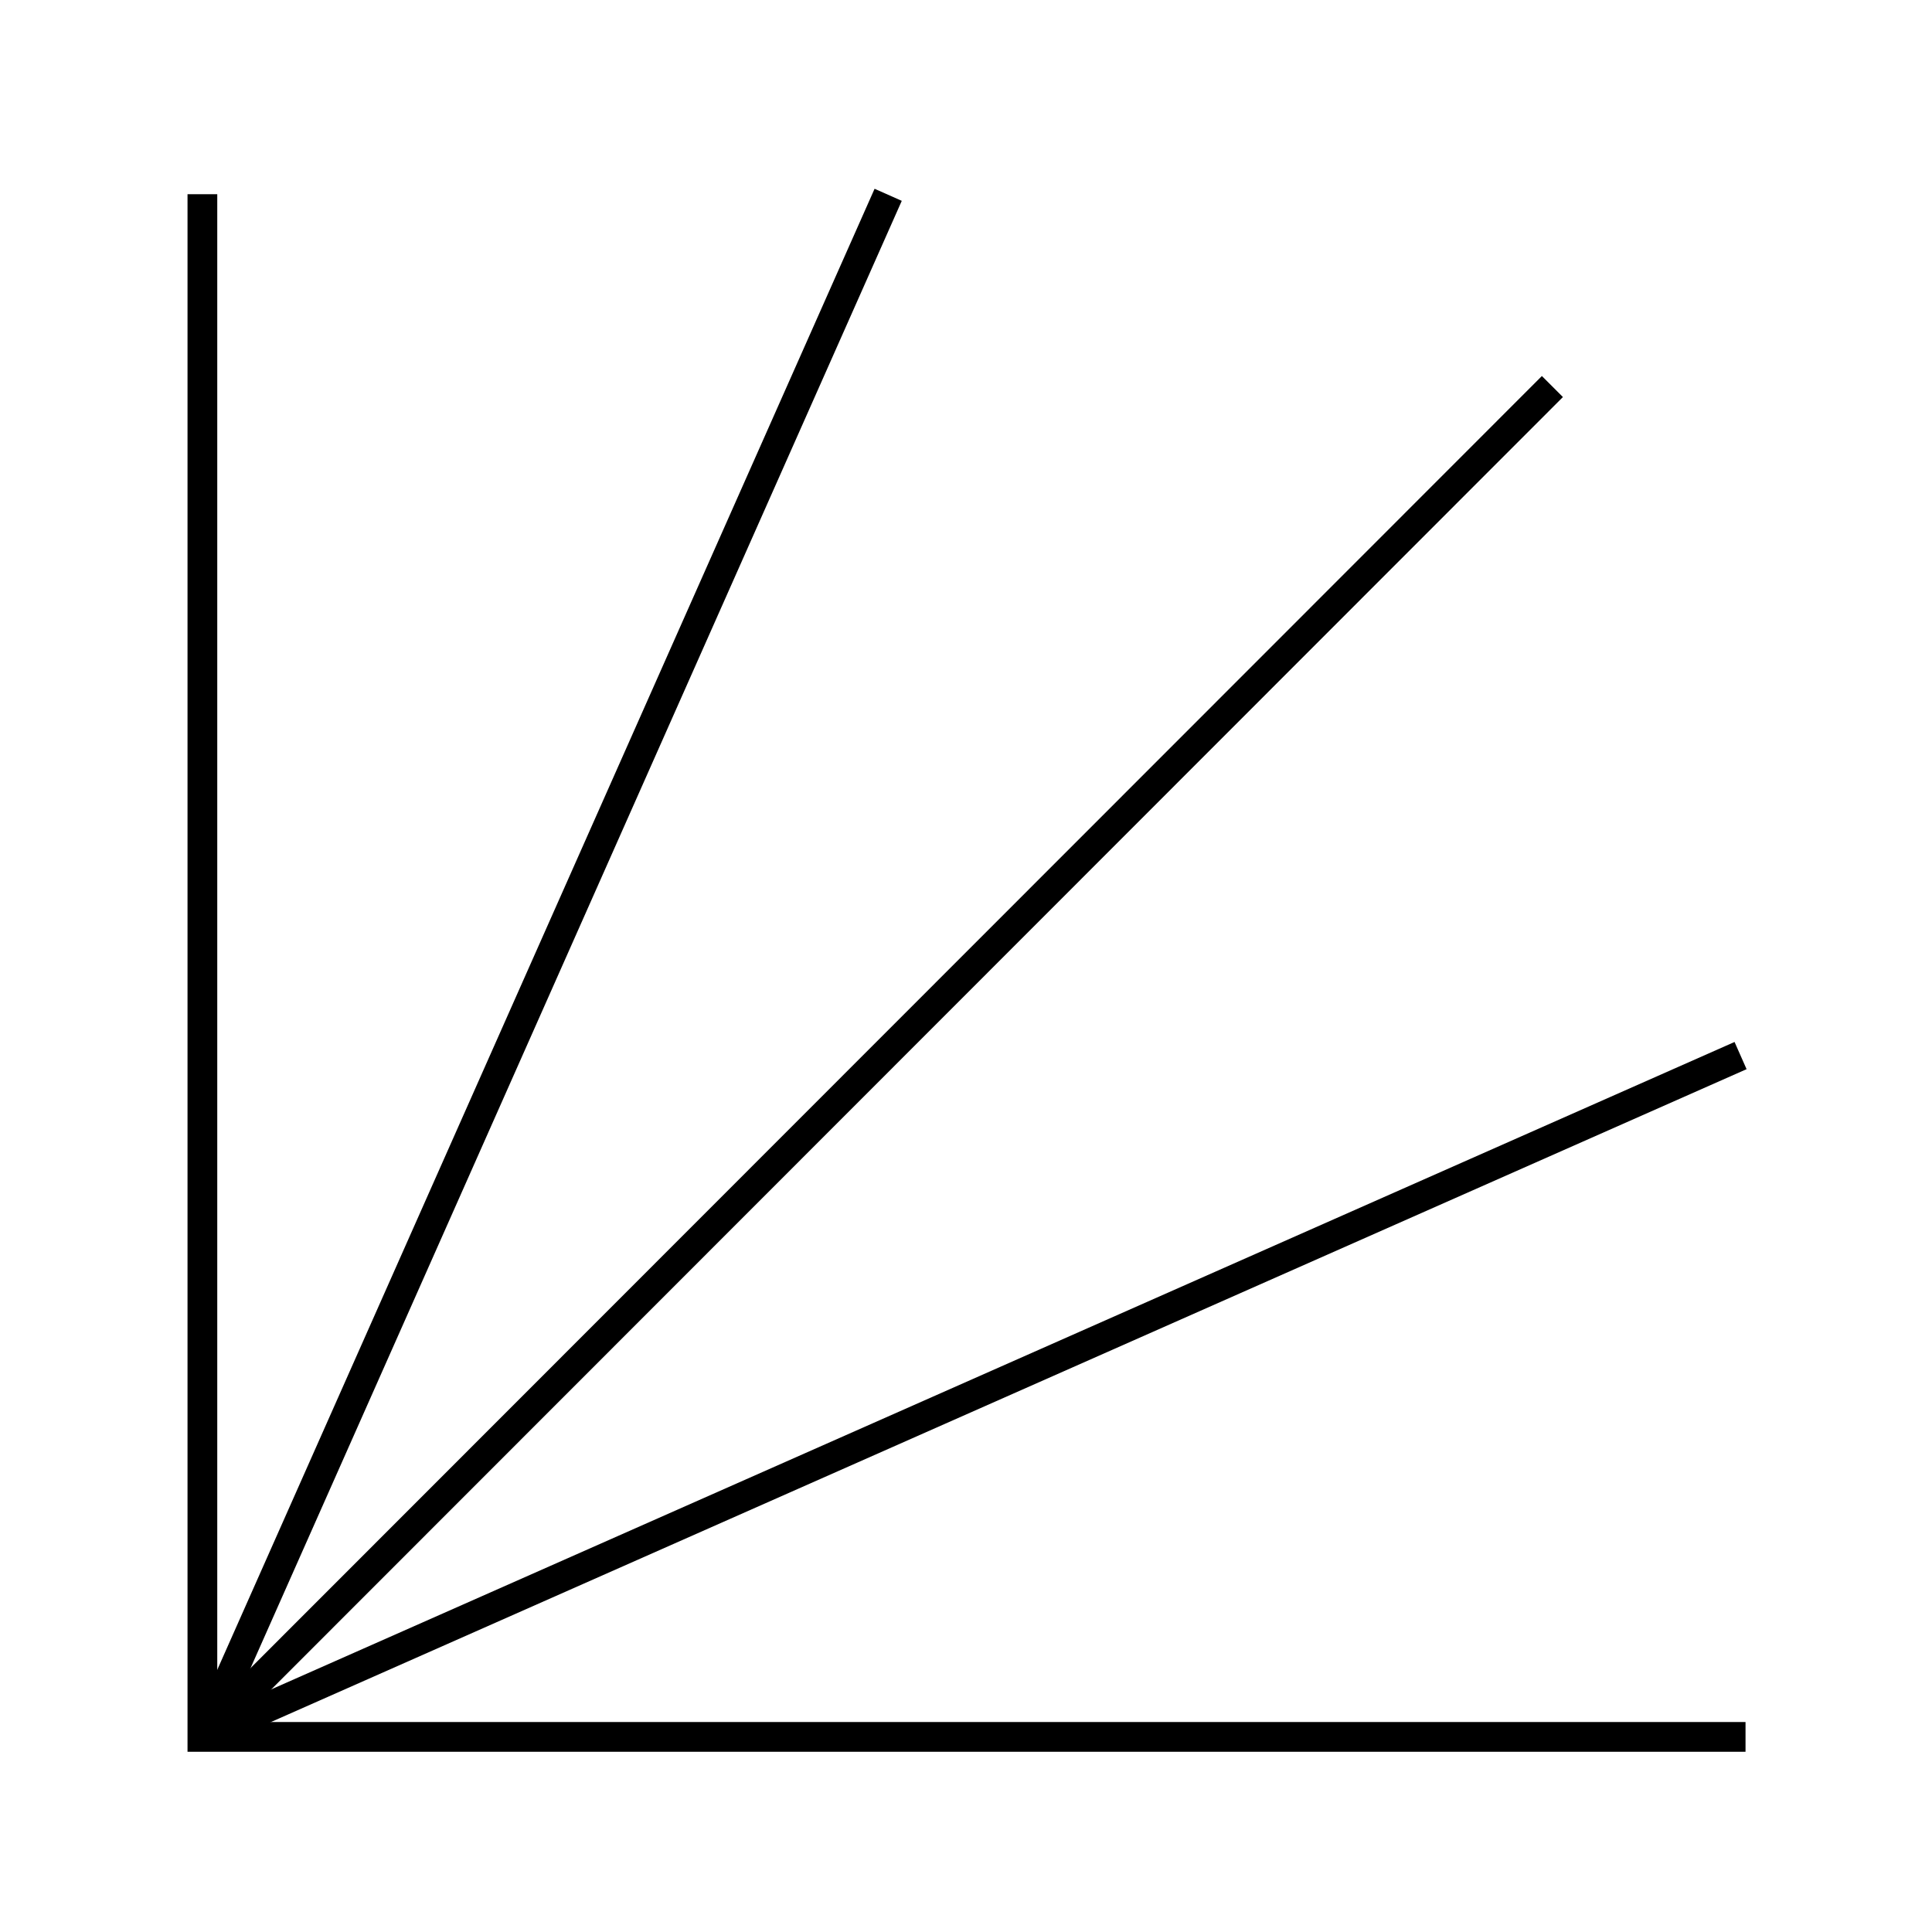
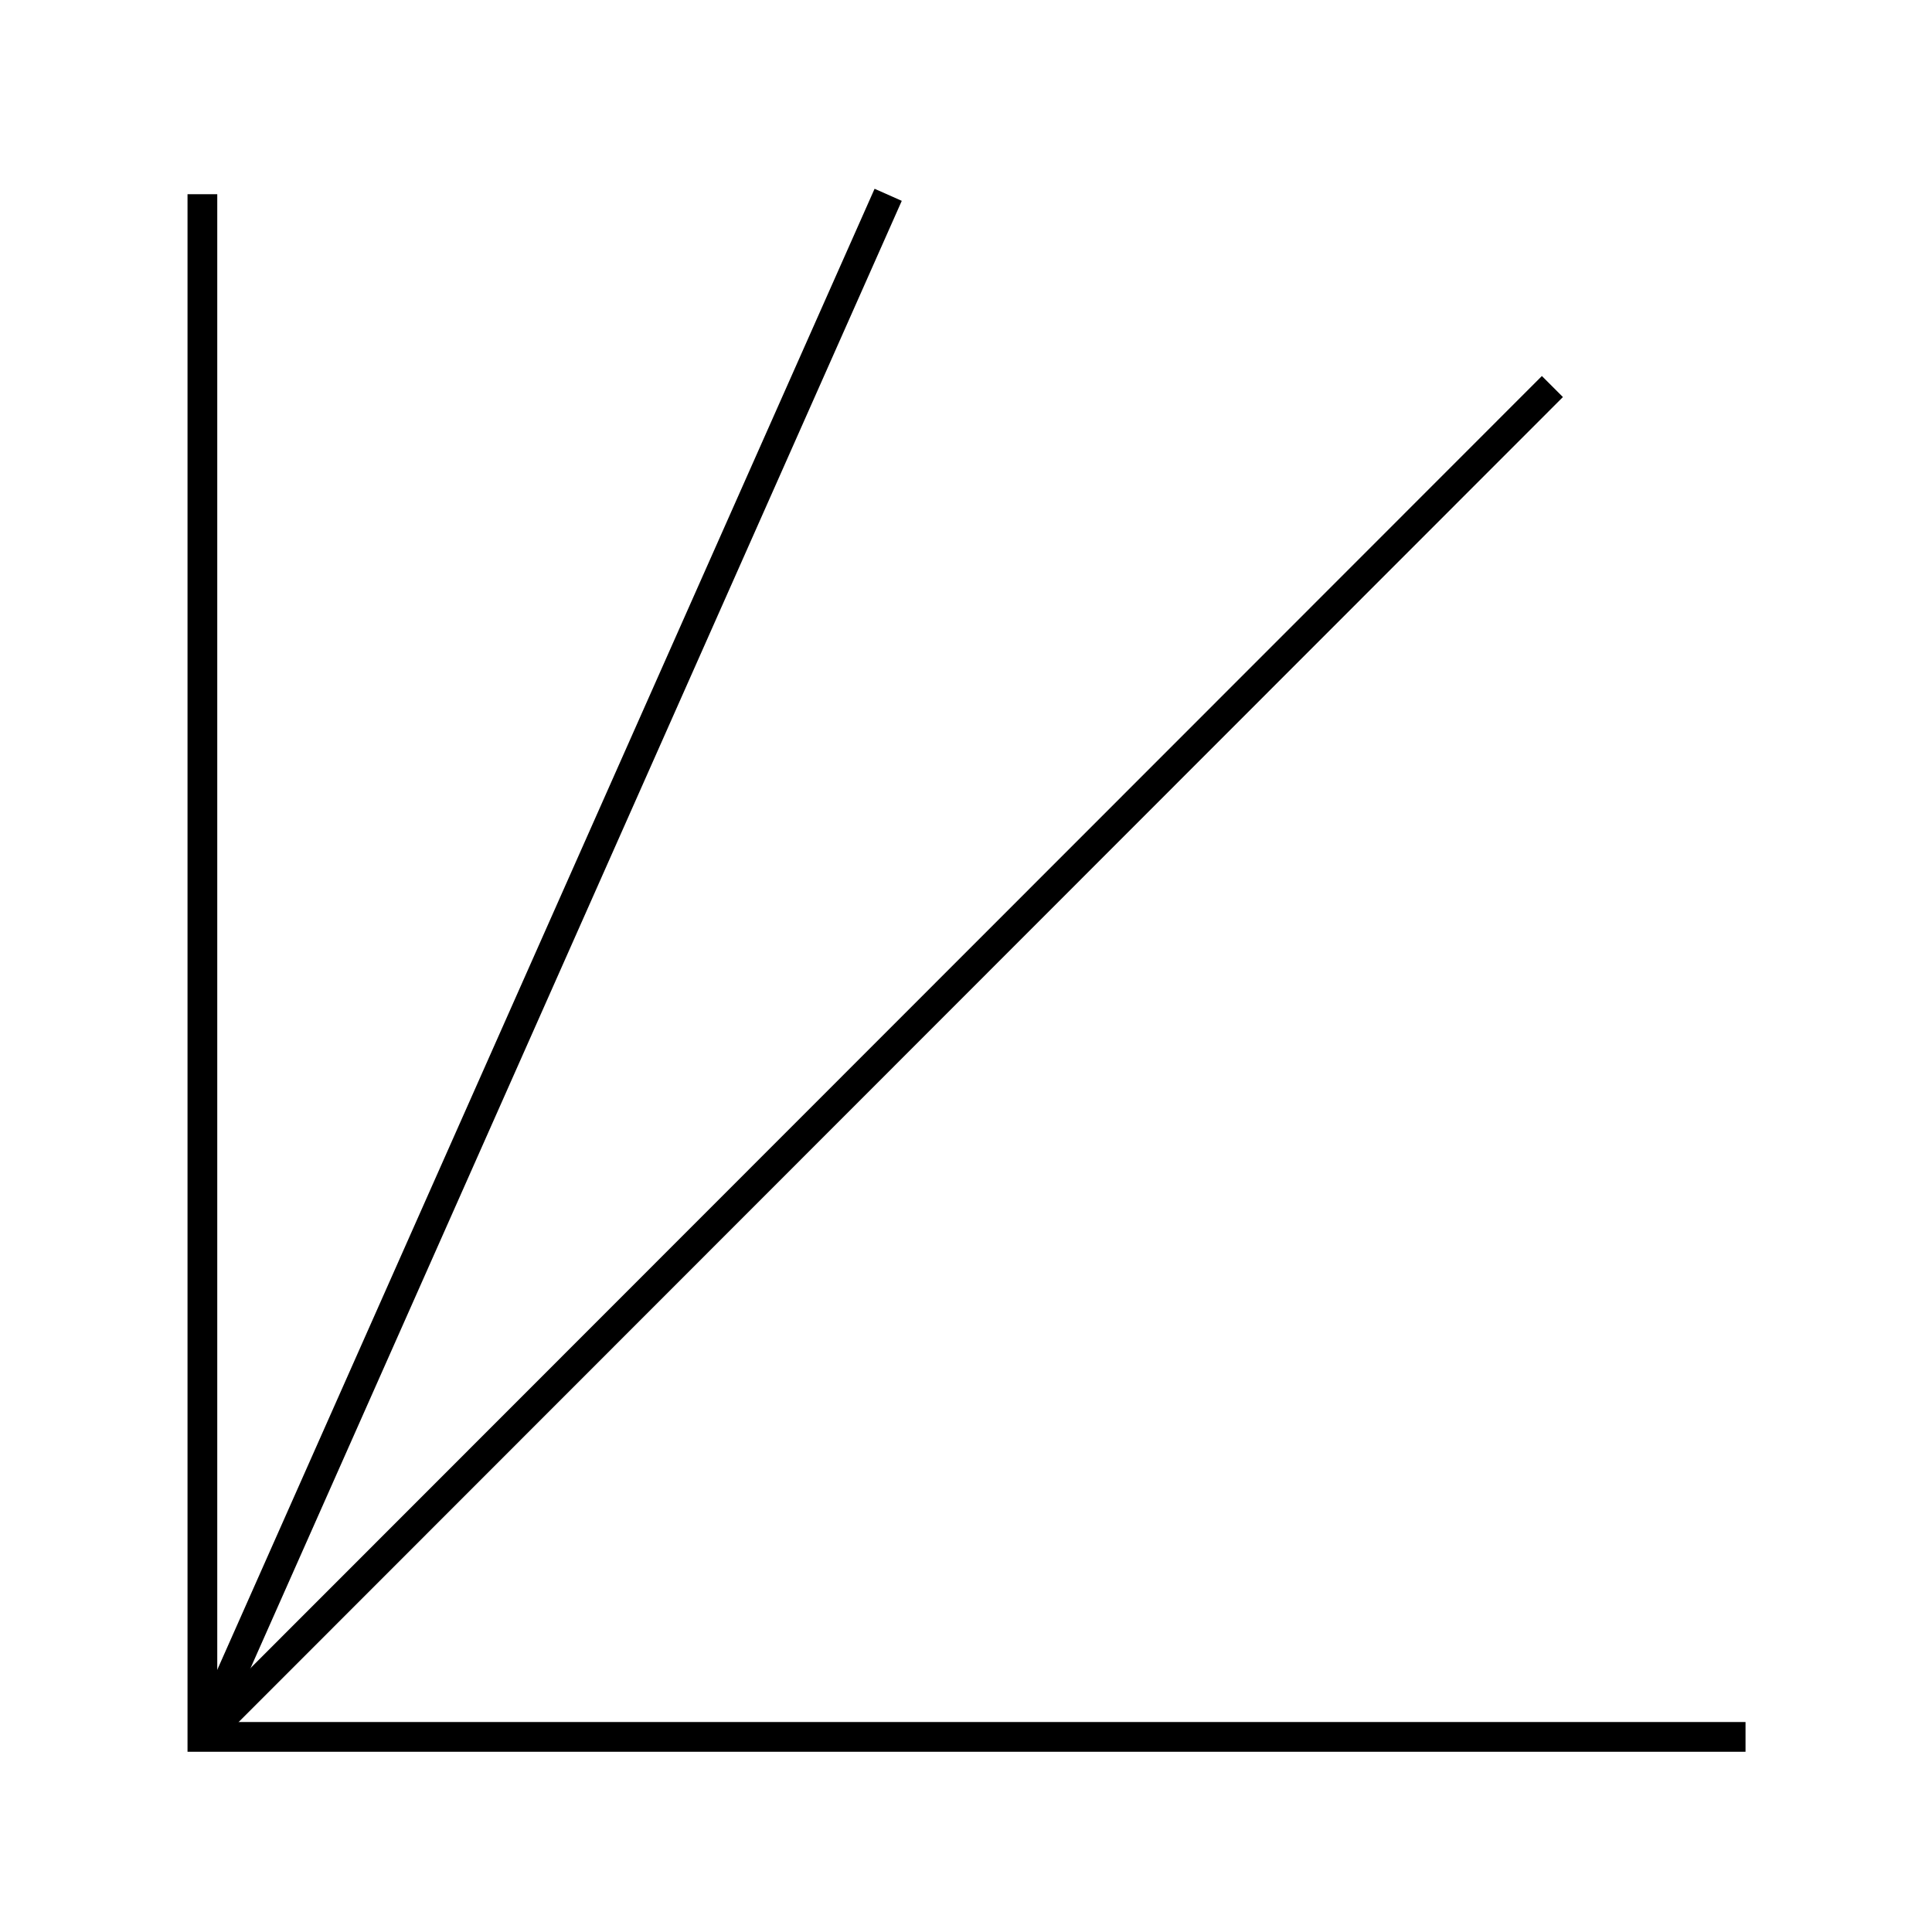
<svg xmlns="http://www.w3.org/2000/svg" id="Layer_1" data-name="Layer 1" viewBox="0 0 389.76 389.76">
  <defs>
    <style>
      .cls-1 {
        fill: none;
        stroke: #000;
        stroke-miterlimit: 10;
        stroke-width: 6px;
      }
    </style>
  </defs>
  <polyline class="cls-1" points="352.14 350.4 40.83 350.4 40.83 39.18" />
  <line class="cls-1" x1="313.18" y1="77.98" x2="41.26" y2="350.05" />
-   <line class="cls-1" x1="351.14" y1="212.95" x2="41.26" y2="350.05" />
  <line class="cls-1" x1="179.18" y1="39.3" x2="41.26" y2="350.05" />
</svg>